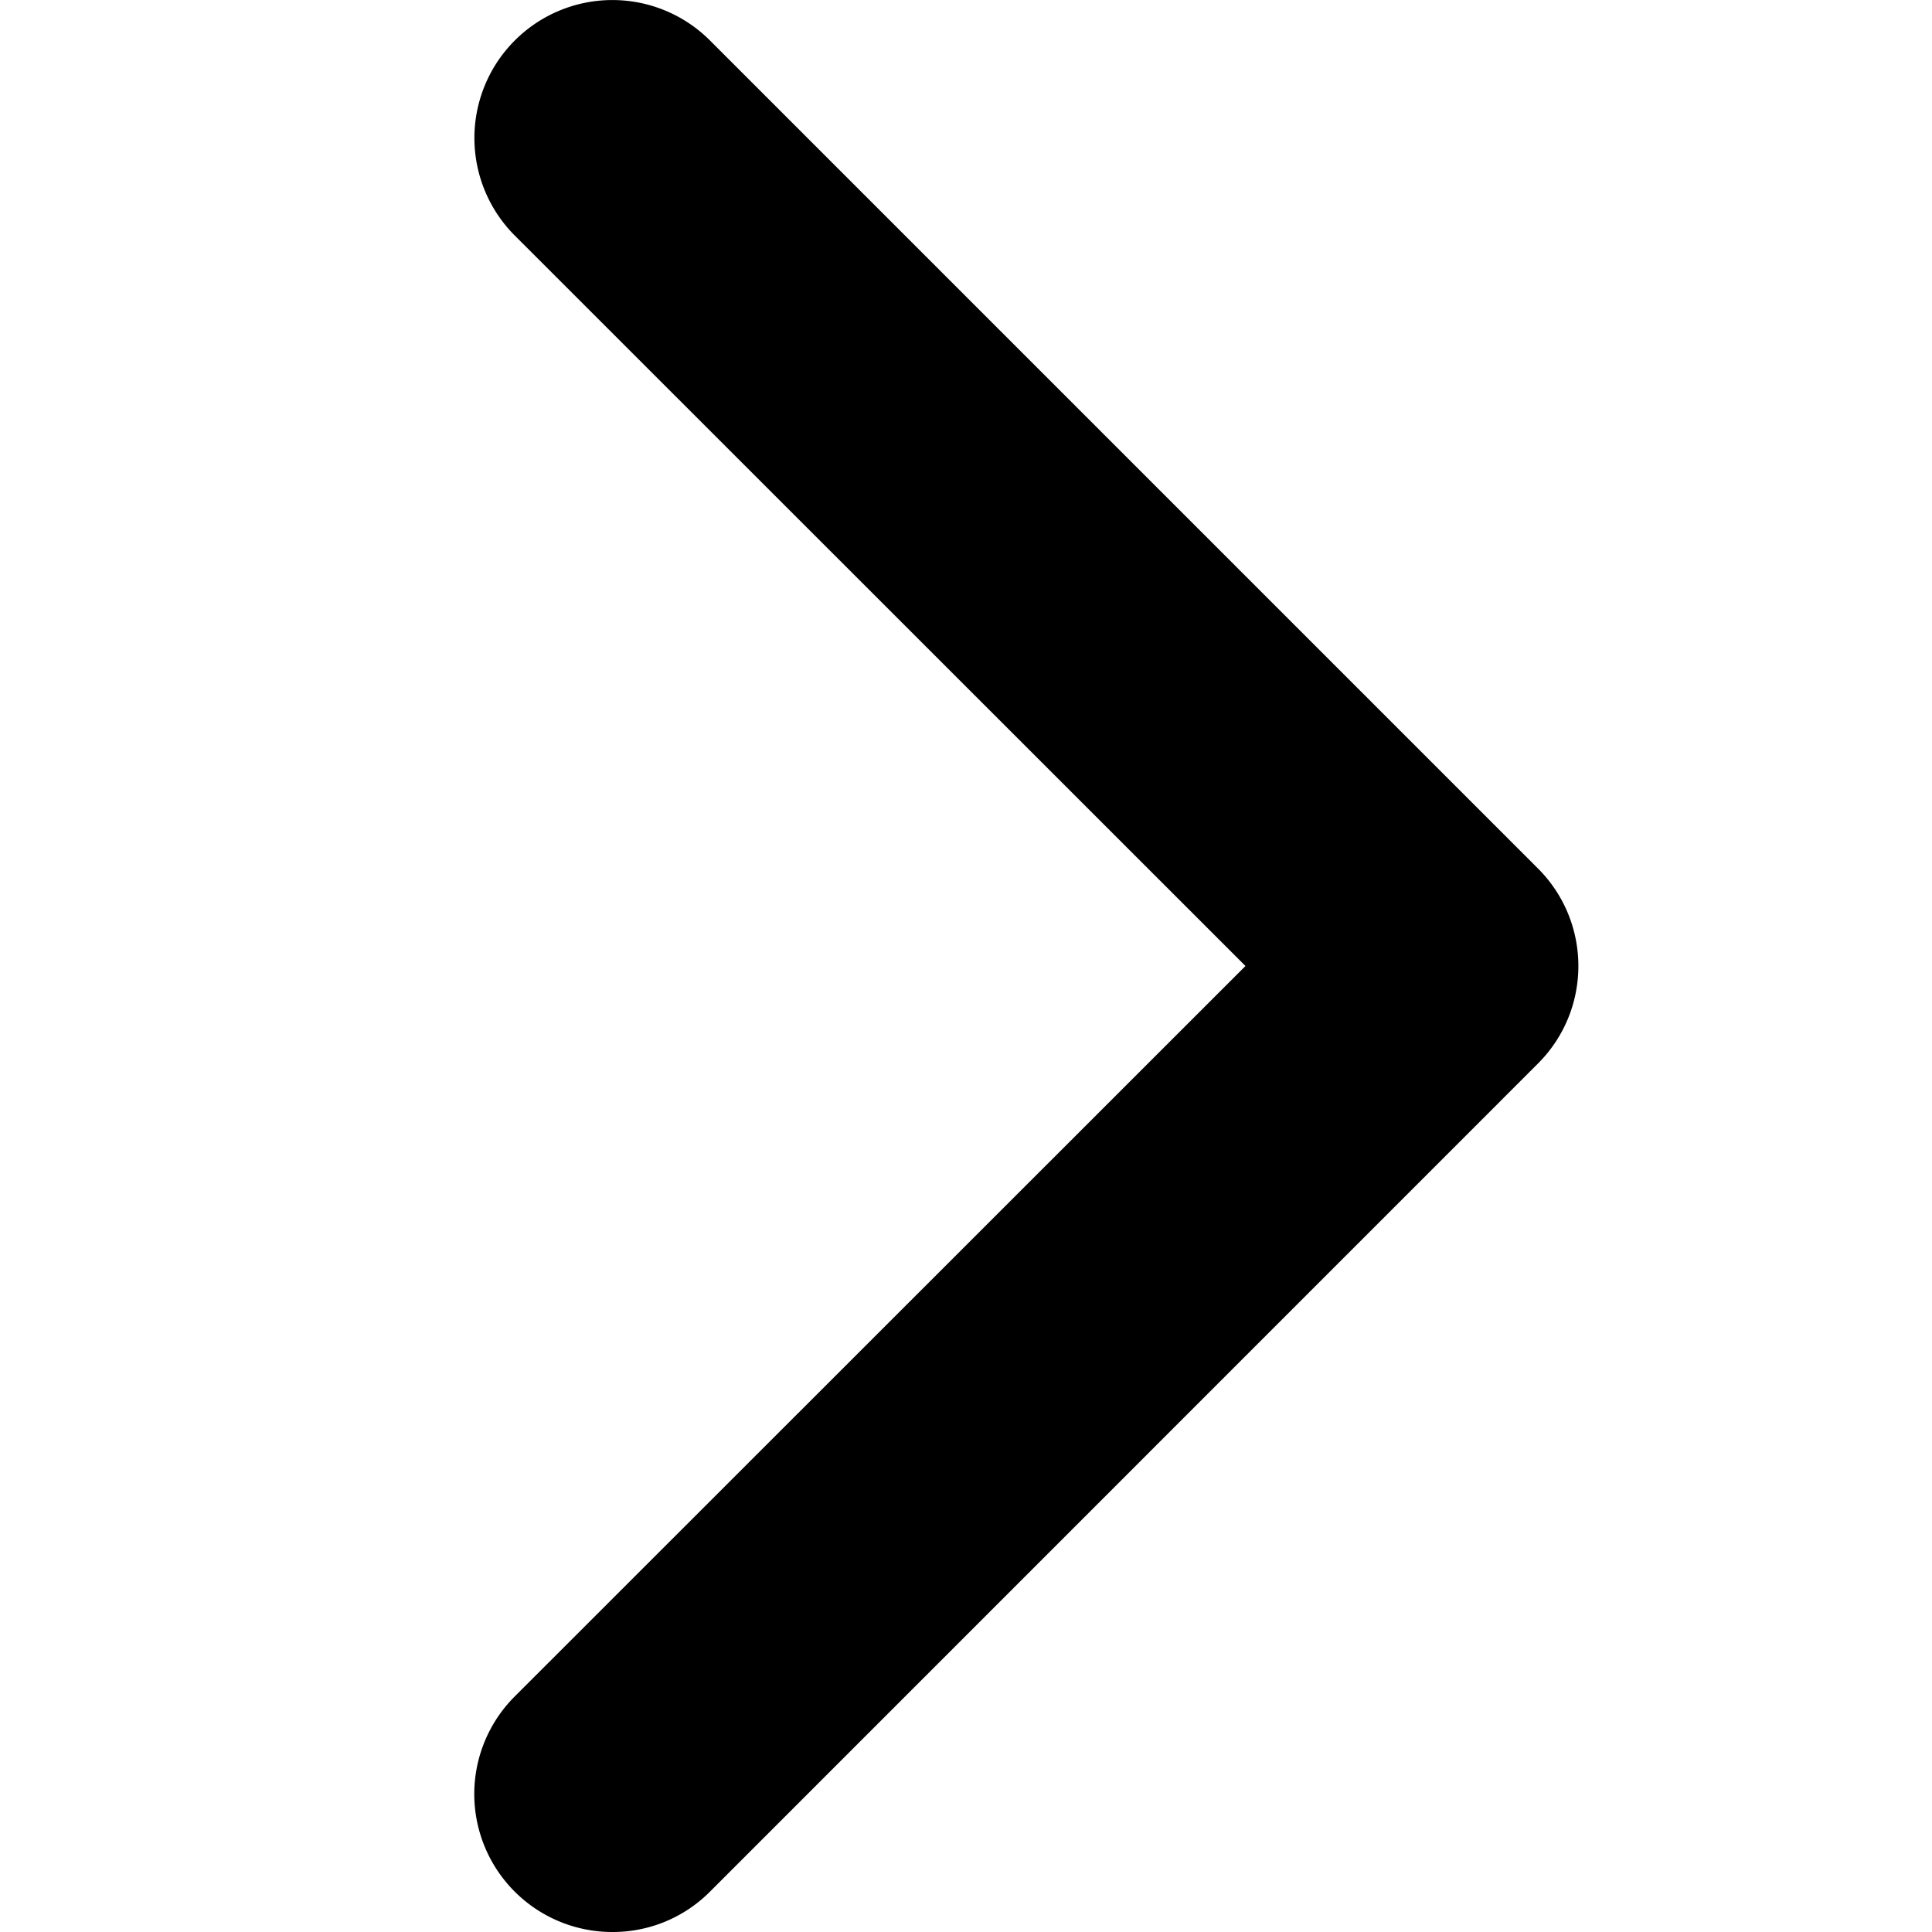
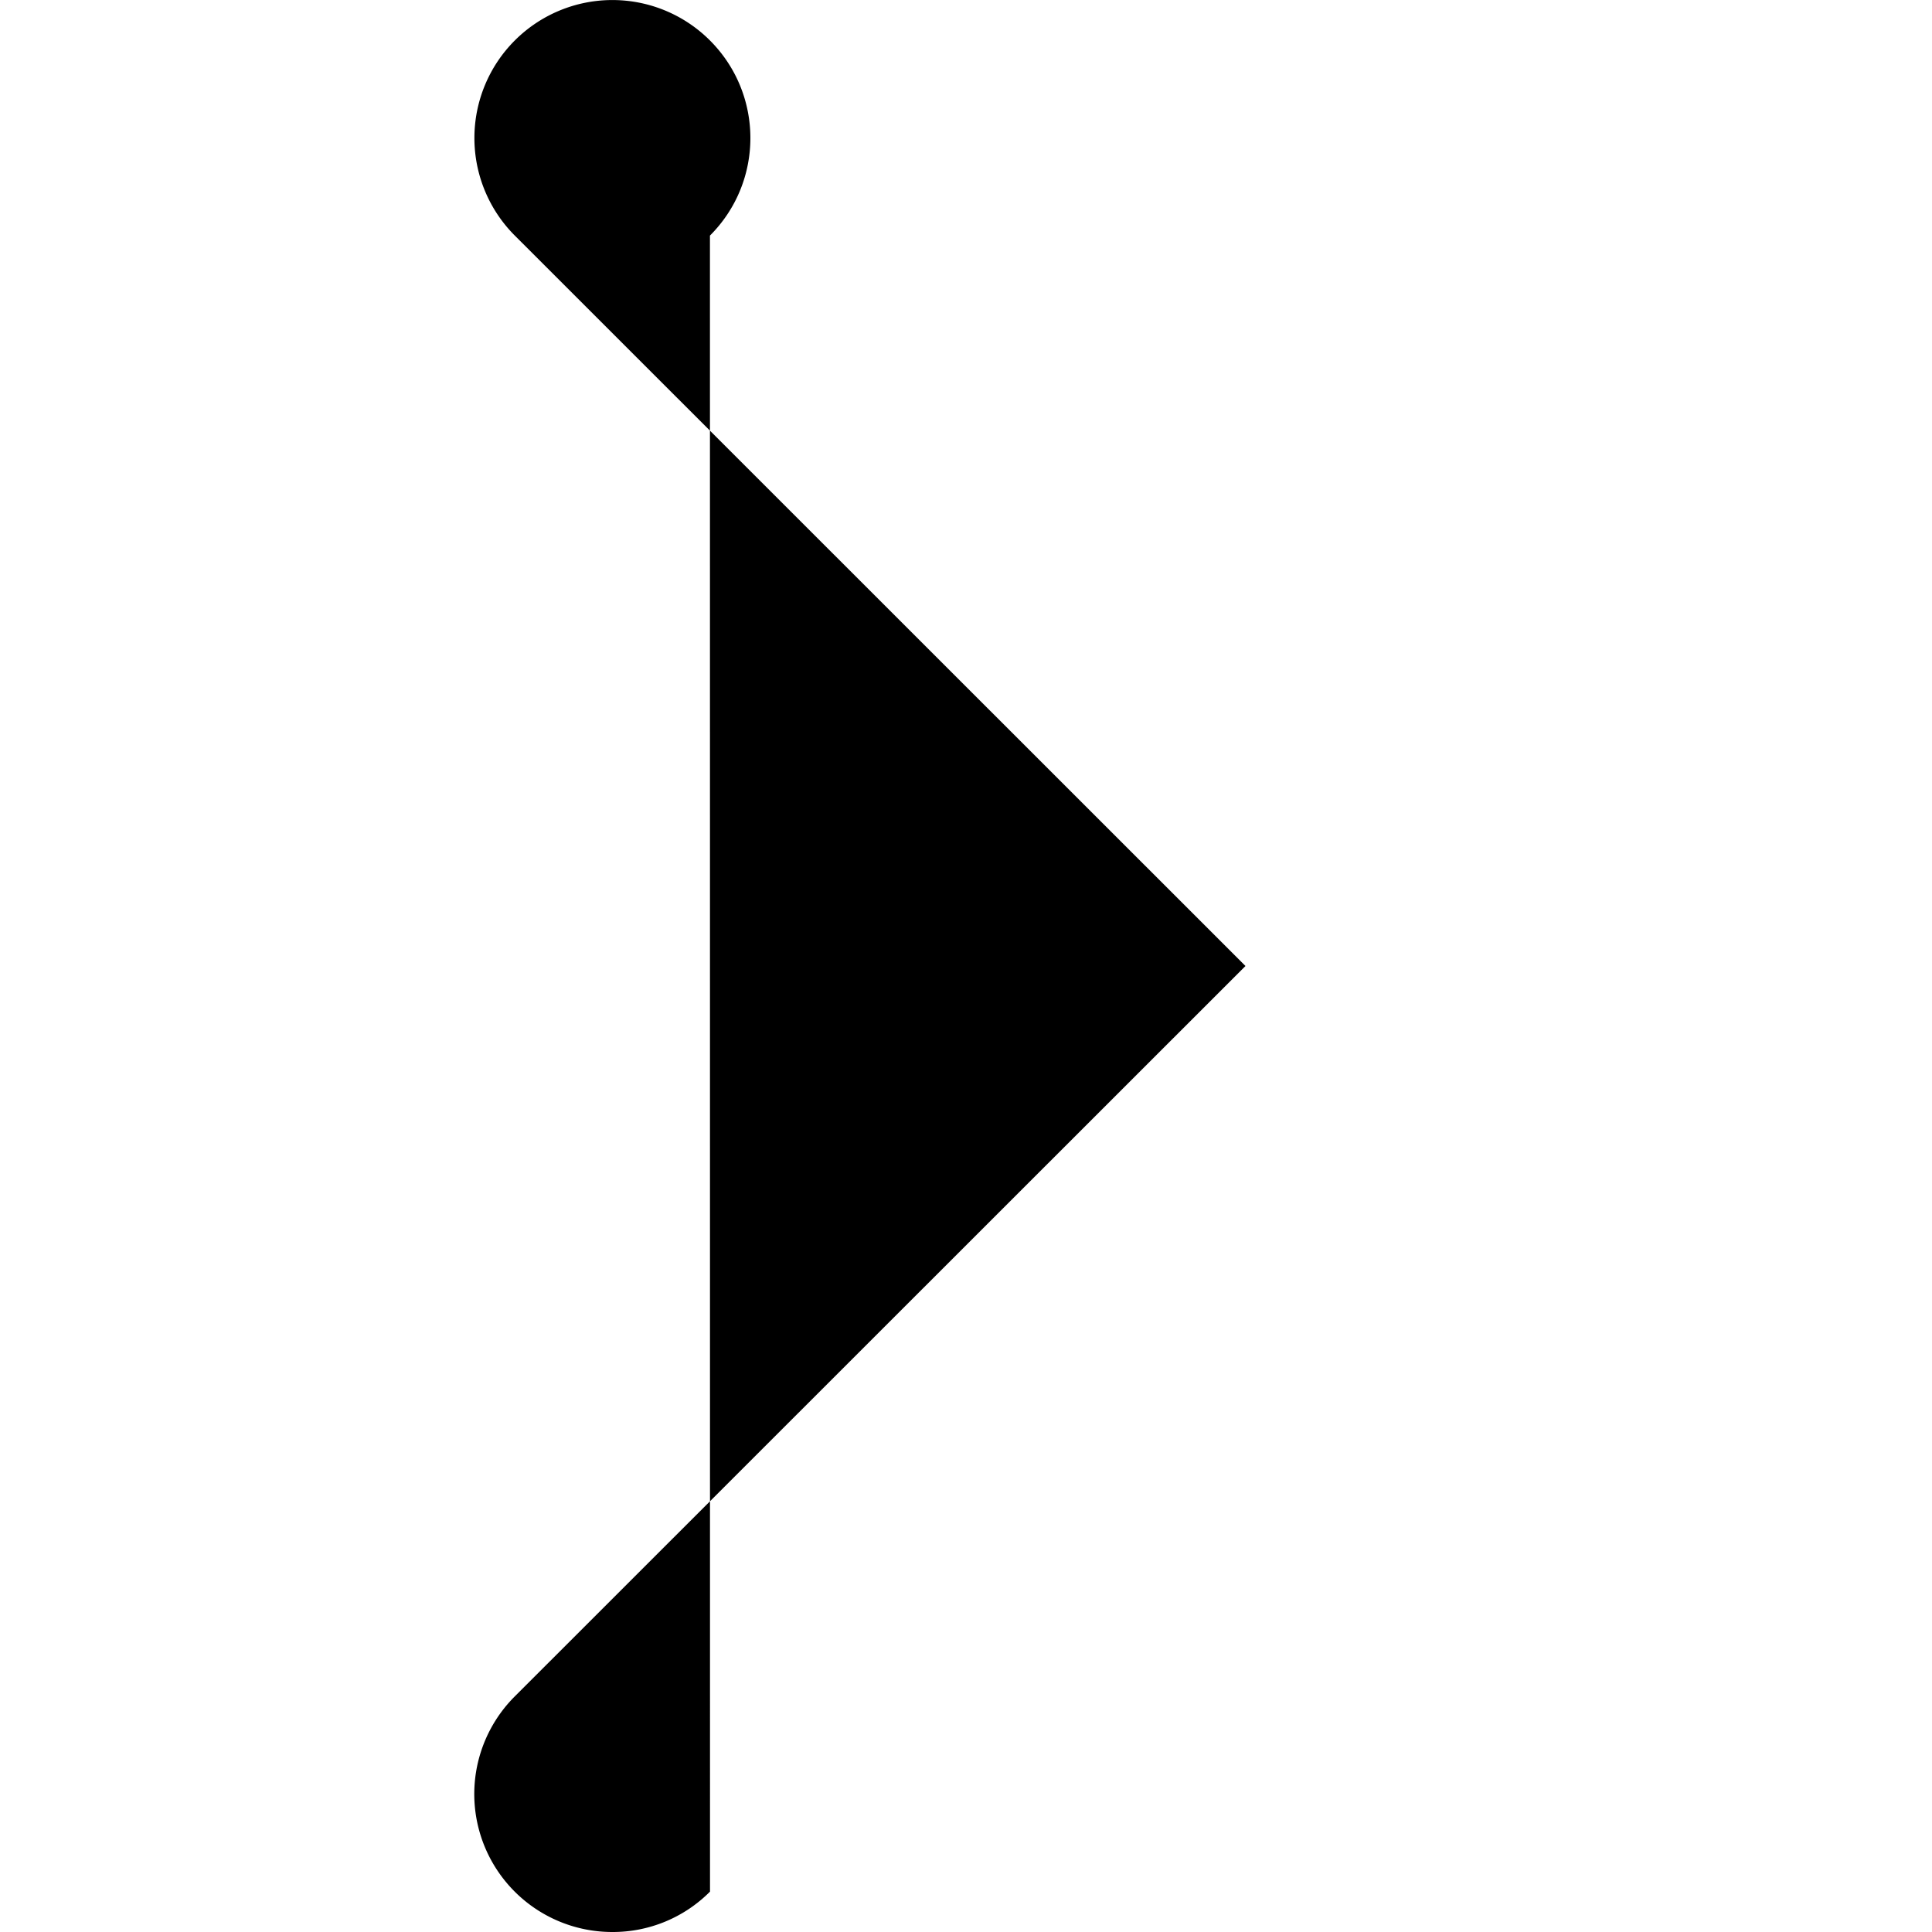
<svg xmlns="http://www.w3.org/2000/svg" width="32" height="32" viewBox="0 0 32 32">
-   <path d="M10.142 32a2.285 2.285 0 0 1-1.616-3.902L20.629 16 8.527 3.902A2.285 2.285 0 1 1 11.759.67l13.714 13.714c.893.893.893 2.34 0 3.232L11.76 31.331a2.267 2.267 0 0 1-1.617.669Z" />
+   <path d="M10.142 32a2.285 2.285 0 0 1-1.616-3.902L20.629 16 8.527 3.902A2.285 2.285 0 1 1 11.759.67c.893.893.893 2.34 0 3.232L11.76 31.331a2.267 2.267 0 0 1-1.617.669Z" />
</svg>